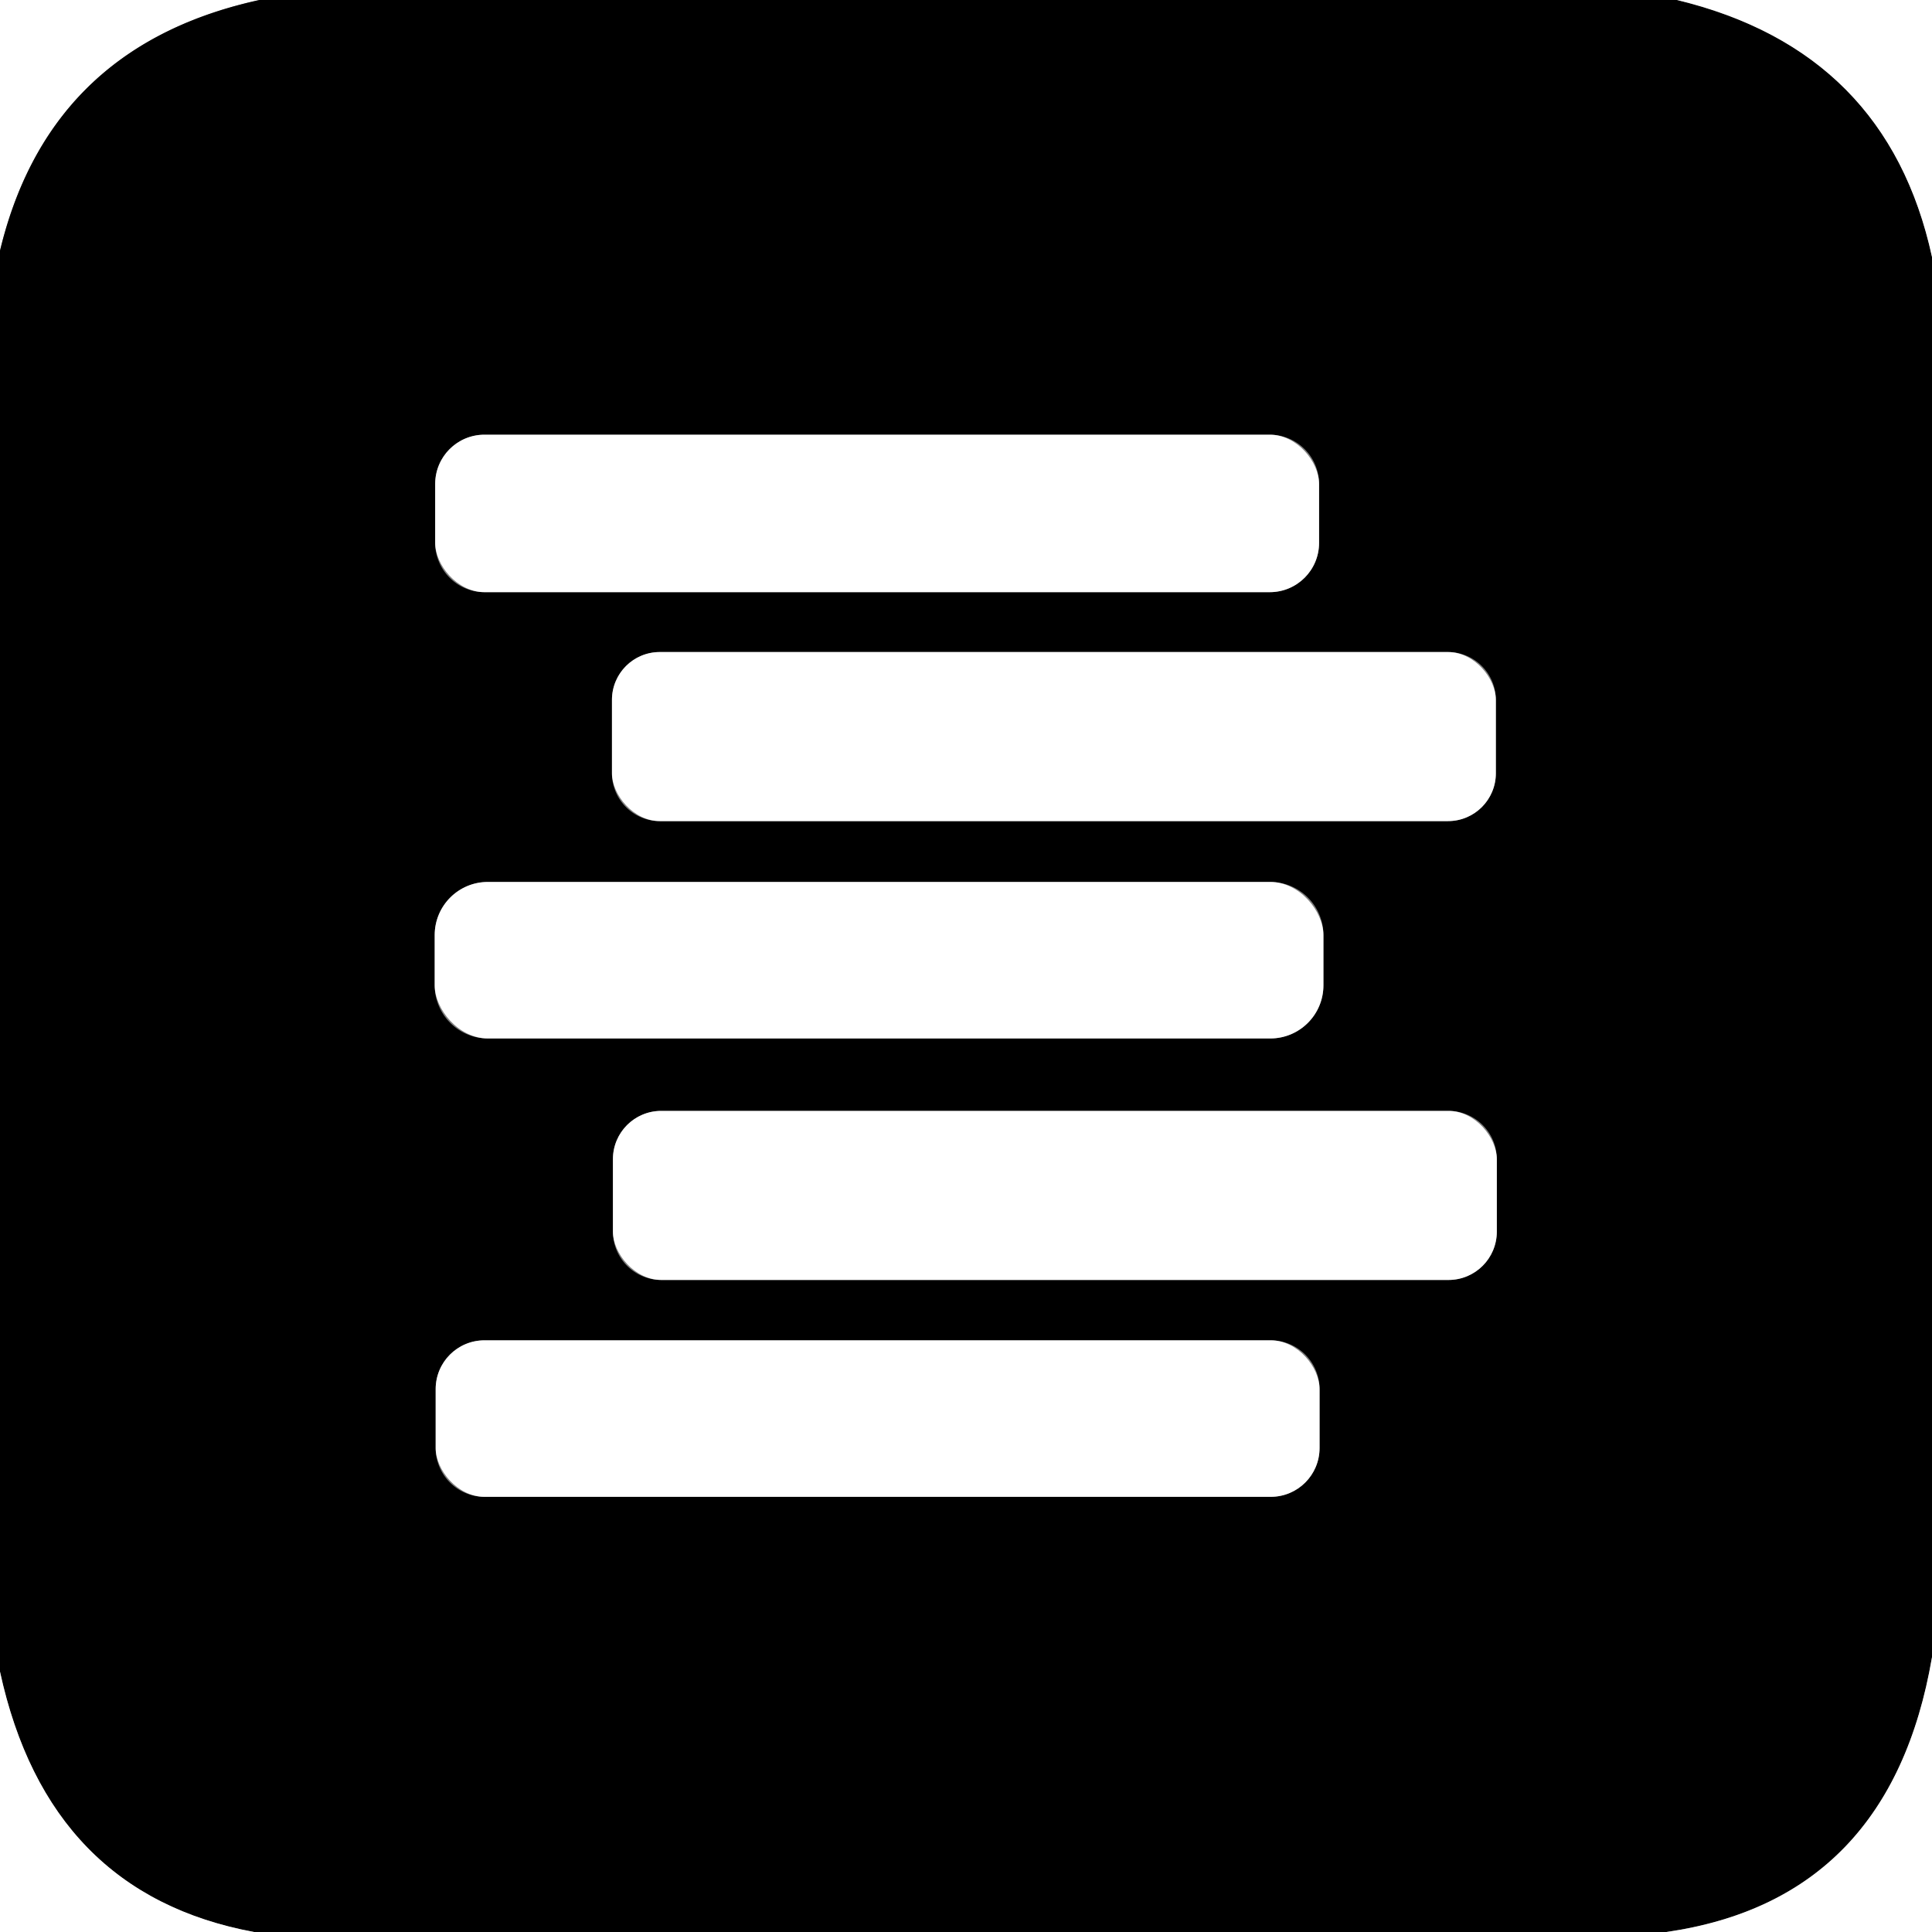
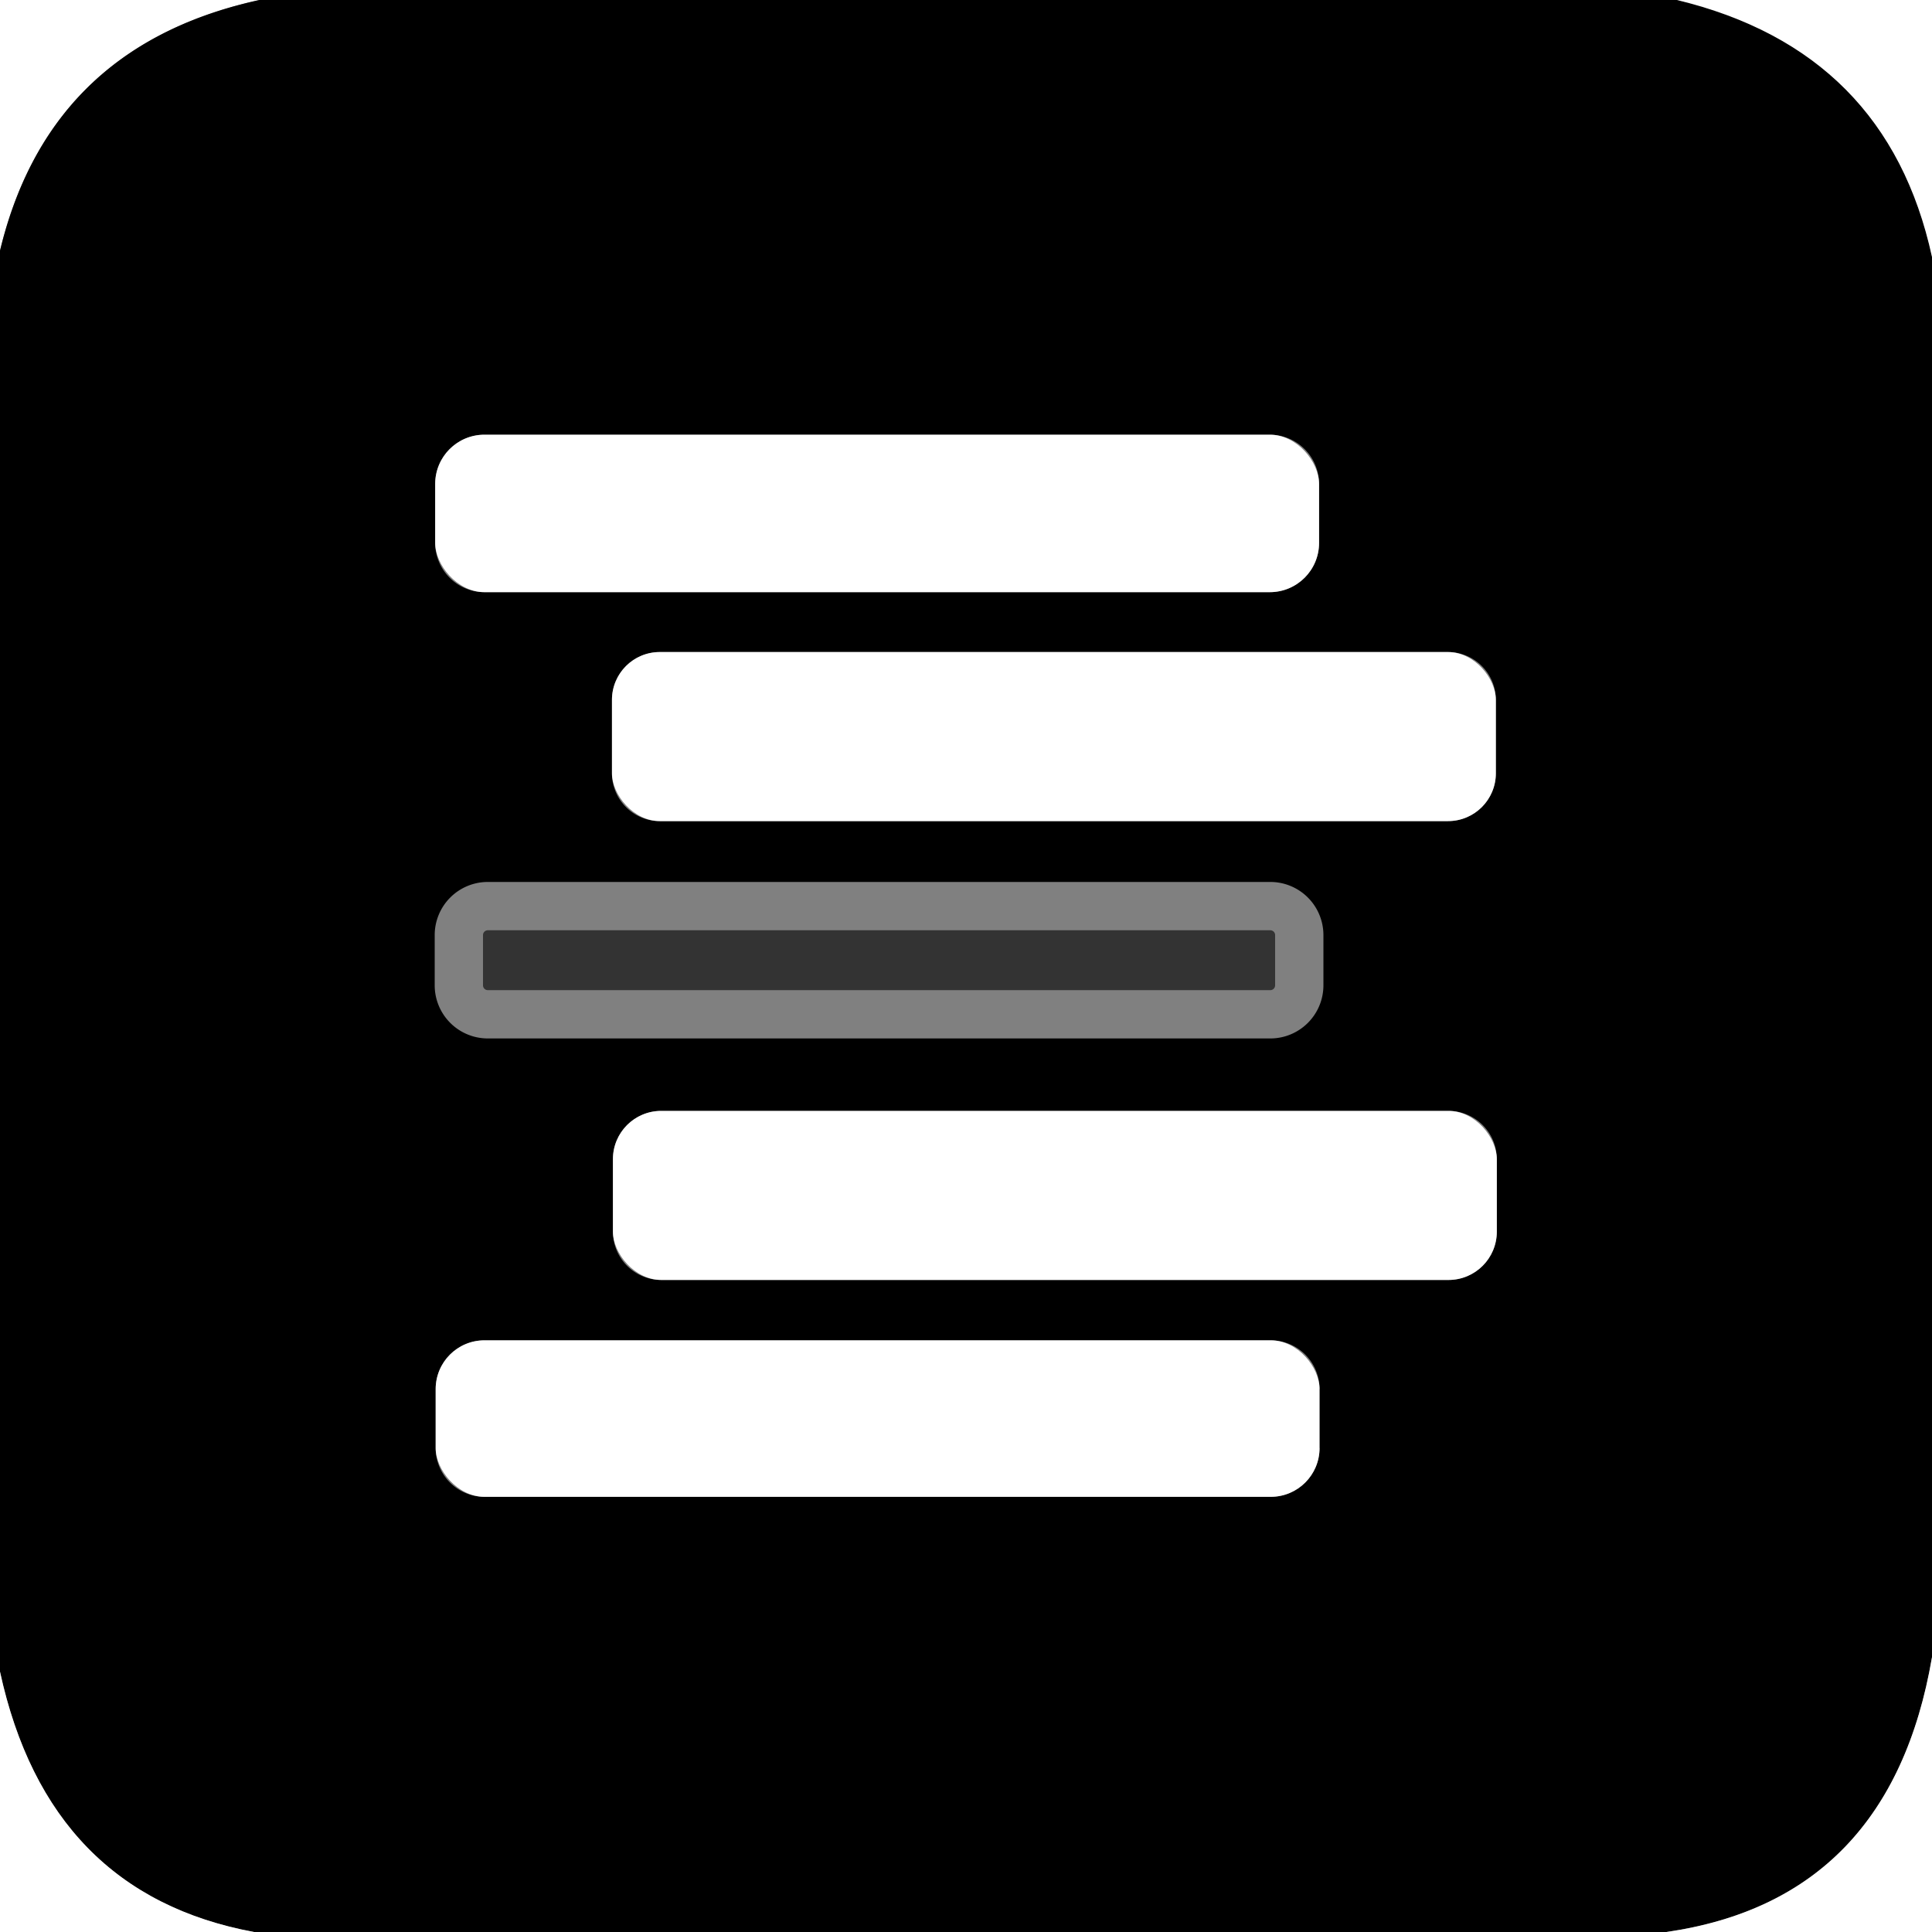
<svg xmlns="http://www.w3.org/2000/svg" version="1.1" viewBox="0.00 0.00 40.00 40.00">
  <rect x="0.00" y="0.00" width="40.00" height="40.00" fill="#333333" stroke="none" />
  <g stroke-width="2.00" fill="none" stroke-linecap="butt">
    <path stroke="#808080" vector-effect="non-scaling-stroke" d="   M 5.37 0.00   Q 1.02 0.95 0.00 5.19" />
-     <path stroke="#808080" vector-effect="non-scaling-stroke" d="   M 34.72 0.00   Q 39.07 1.05 40.00 5.32" />
    <path stroke="#808080" vector-effect="non-scaling-stroke" d="   M 40.00 34.31   Q 39.14 39.33 34.50 40.00" />
    <path stroke="#808080" vector-effect="non-scaling-stroke" d="   M 5.26 40.00   Q 1.00 39.21 0.00 34.61" />
    <path stroke="#808080" vector-effect="non-scaling-stroke" d="   M 27.31 10.02   A 1.02 1.02 0.0 0 0 26.29 9.00   L 10.03 9.00   A 1.02 1.02 0.0 0 0 9.01 10.02   L 9.01 11.24   A 1.02 1.02 0.0 0 0 10.03 12.26   L 26.29 12.26   A 1.02 1.02 0.0 0 0 27.31 11.24   L 27.31 10.02" />
    <path stroke="#808080" vector-effect="non-scaling-stroke" d="   M 30.97 14.49   A 0.99 0.99 0.0 0 0 29.98 13.50   L 13.66 13.50   A 0.99 0.99 0.0 0 0 12.67 14.49   L 12.67 16.01   A 0.99 0.99 0.0 0 0 13.66 17.00   L 29.98 17.00   A 0.99 0.99 0.0 0 0 30.97 16.01   L 30.97 14.49" />
    <path stroke="#808080" vector-effect="non-scaling-stroke" d="   M 27.40 19.36   A 1.10 1.10 0.0 0 0 26.30 18.26   L 10.10 18.26   A 1.10 1.10 0.0 0 0 9.00 19.36   L 9.00 20.40   A 1.10 1.10 0.0 0 0 10.10 21.50   L 26.30 21.50   A 1.10 1.10 0.0 0 0 27.40 20.40   L 27.40 19.36" />
    <path stroke="#808080" vector-effect="non-scaling-stroke" d="   M 30.99 24.00   A 1.00 1.00 0.0 0 0 29.99 23.00   L 13.69 23.00   A 1.00 1.00 0.0 0 0 12.69 24.00   L 12.69 25.50   A 1.00 1.00 0.0 0 0 13.69 26.50   L 29.99 26.50   A 1.00 1.00 0.0 0 0 30.99 25.50   L 30.99 24.00" />
-     <path stroke="#808080" vector-effect="non-scaling-stroke" d="   M 27.32 28.76   A 1.01 1.01 0.0 0 0 26.31 27.75   L 10.03 27.75   A 1.01 1.01 0.0 0 0 9.02 28.76   L 9.02 29.98   A 1.01 1.01 0.0 0 0 10.03 30.99   L 26.31 30.99   A 1.01 1.01 0.0 0 0 27.32 29.98   L 27.32 28.76" />
+     <path stroke="#808080" vector-effect="non-scaling-stroke" d="   M 27.32 28.76   A 1.01 1.01 0.0 0 0 26.31 27.75   L 10.03 27.75   A 1.01 1.01 0.0 0 0 9.02 28.76   L 9.02 29.98   A 1.01 1.01 0.0 0 0 10.03 30.99   L 26.31 30.99   A 1.01 1.01 0.0 0 0 27.32 29.98   " />
  </g>
  <path fill="#ffffff" d="   M 0.00 0.00   L 5.37 0.00   Q 1.02 0.95 0.00 5.19   L 0.00 0.00   Z" />
  <path fill="#000000" d="   M 5.37 0.00   L 34.72 0.00   Q 39.07 1.05 40.00 5.32   L 40.00 34.31   Q 39.14 39.33 34.50 40.00   L 5.26 40.00   Q 1.00 39.21 0.00 34.61   L 0.00 5.19   Q 1.02 0.95 5.37 0.00   Z   M 27.31 10.02   A 1.02 1.02 0.0 0 0 26.29 9.00   L 10.03 9.00   A 1.02 1.02 0.0 0 0 9.01 10.02   L 9.01 11.24   A 1.02 1.02 0.0 0 0 10.03 12.26   L 26.29 12.26   A 1.02 1.02 0.0 0 0 27.31 11.24   L 27.31 10.02   Z   M 30.97 14.49   A 0.99 0.99 0.0 0 0 29.98 13.50   L 13.66 13.50   A 0.99 0.99 0.0 0 0 12.67 14.49   L 12.67 16.01   A 0.99 0.99 0.0 0 0 13.66 17.00   L 29.98 17.00   A 0.99 0.99 0.0 0 0 30.97 16.01   L 30.97 14.49   Z   M 27.40 19.36   A 1.10 1.10 0.0 0 0 26.30 18.26   L 10.10 18.26   A 1.10 1.10 0.0 0 0 9.00 19.36   L 9.00 20.40   A 1.10 1.10 0.0 0 0 10.10 21.50   L 26.30 21.50   A 1.10 1.10 0.0 0 0 27.40 20.40   L 27.40 19.36   Z   M 30.99 24.00   A 1.00 1.00 0.0 0 0 29.99 23.00   L 13.69 23.00   A 1.00 1.00 0.0 0 0 12.69 24.00   L 12.69 25.50   A 1.00 1.00 0.0 0 0 13.69 26.50   L 29.99 26.50   A 1.00 1.00 0.0 0 0 30.99 25.50   L 30.99 24.00   Z   M 27.32 28.76   A 1.01 1.01 0.0 0 0 26.31 27.75   L 10.03 27.75   A 1.01 1.01 0.0 0 0 9.02 28.76   L 9.02 29.98   A 1.01 1.01 0.0 0 0 10.03 30.99   L 26.31 30.99   A 1.01 1.01 0.0 0 0 27.32 29.98   L 27.32 28.76   Z" />
  <path fill="#ffffff" d="   M 34.72 0.00   L 40.00 0.00   L 40.00 5.32   Q 39.07 1.05 34.72 0.00   Z" />
  <rect fill="#ffffff" x="9.01" y="9.00" width="18.30" height="3.26" rx="1.02" />
  <rect fill="#ffffff" x="12.67" y="13.50" width="18.30" height="3.50" rx="0.99" />
-   <rect fill="#ffffff" x="9.00" y="18.26" width="18.40" height="3.24" rx="1.10" />
  <rect fill="#ffffff" x="12.69" y="23.00" width="18.30" height="3.50" rx="1.00" />
  <rect fill="#ffffff" x="9.02" y="27.75" width="18.30" height="3.24" rx="1.01" />
  <path fill="#ffffff" d="   M 40.00 34.31   L 40.00 40.00   L 34.50 40.00   Q 39.14 39.33 40.00 34.31   Z" />
  <path fill="#ffffff" d="   M 0.00 34.61   Q 1.00 39.21 5.26 40.00   L 0.00 40.00   L 0.00 34.61   Z" />
</svg>